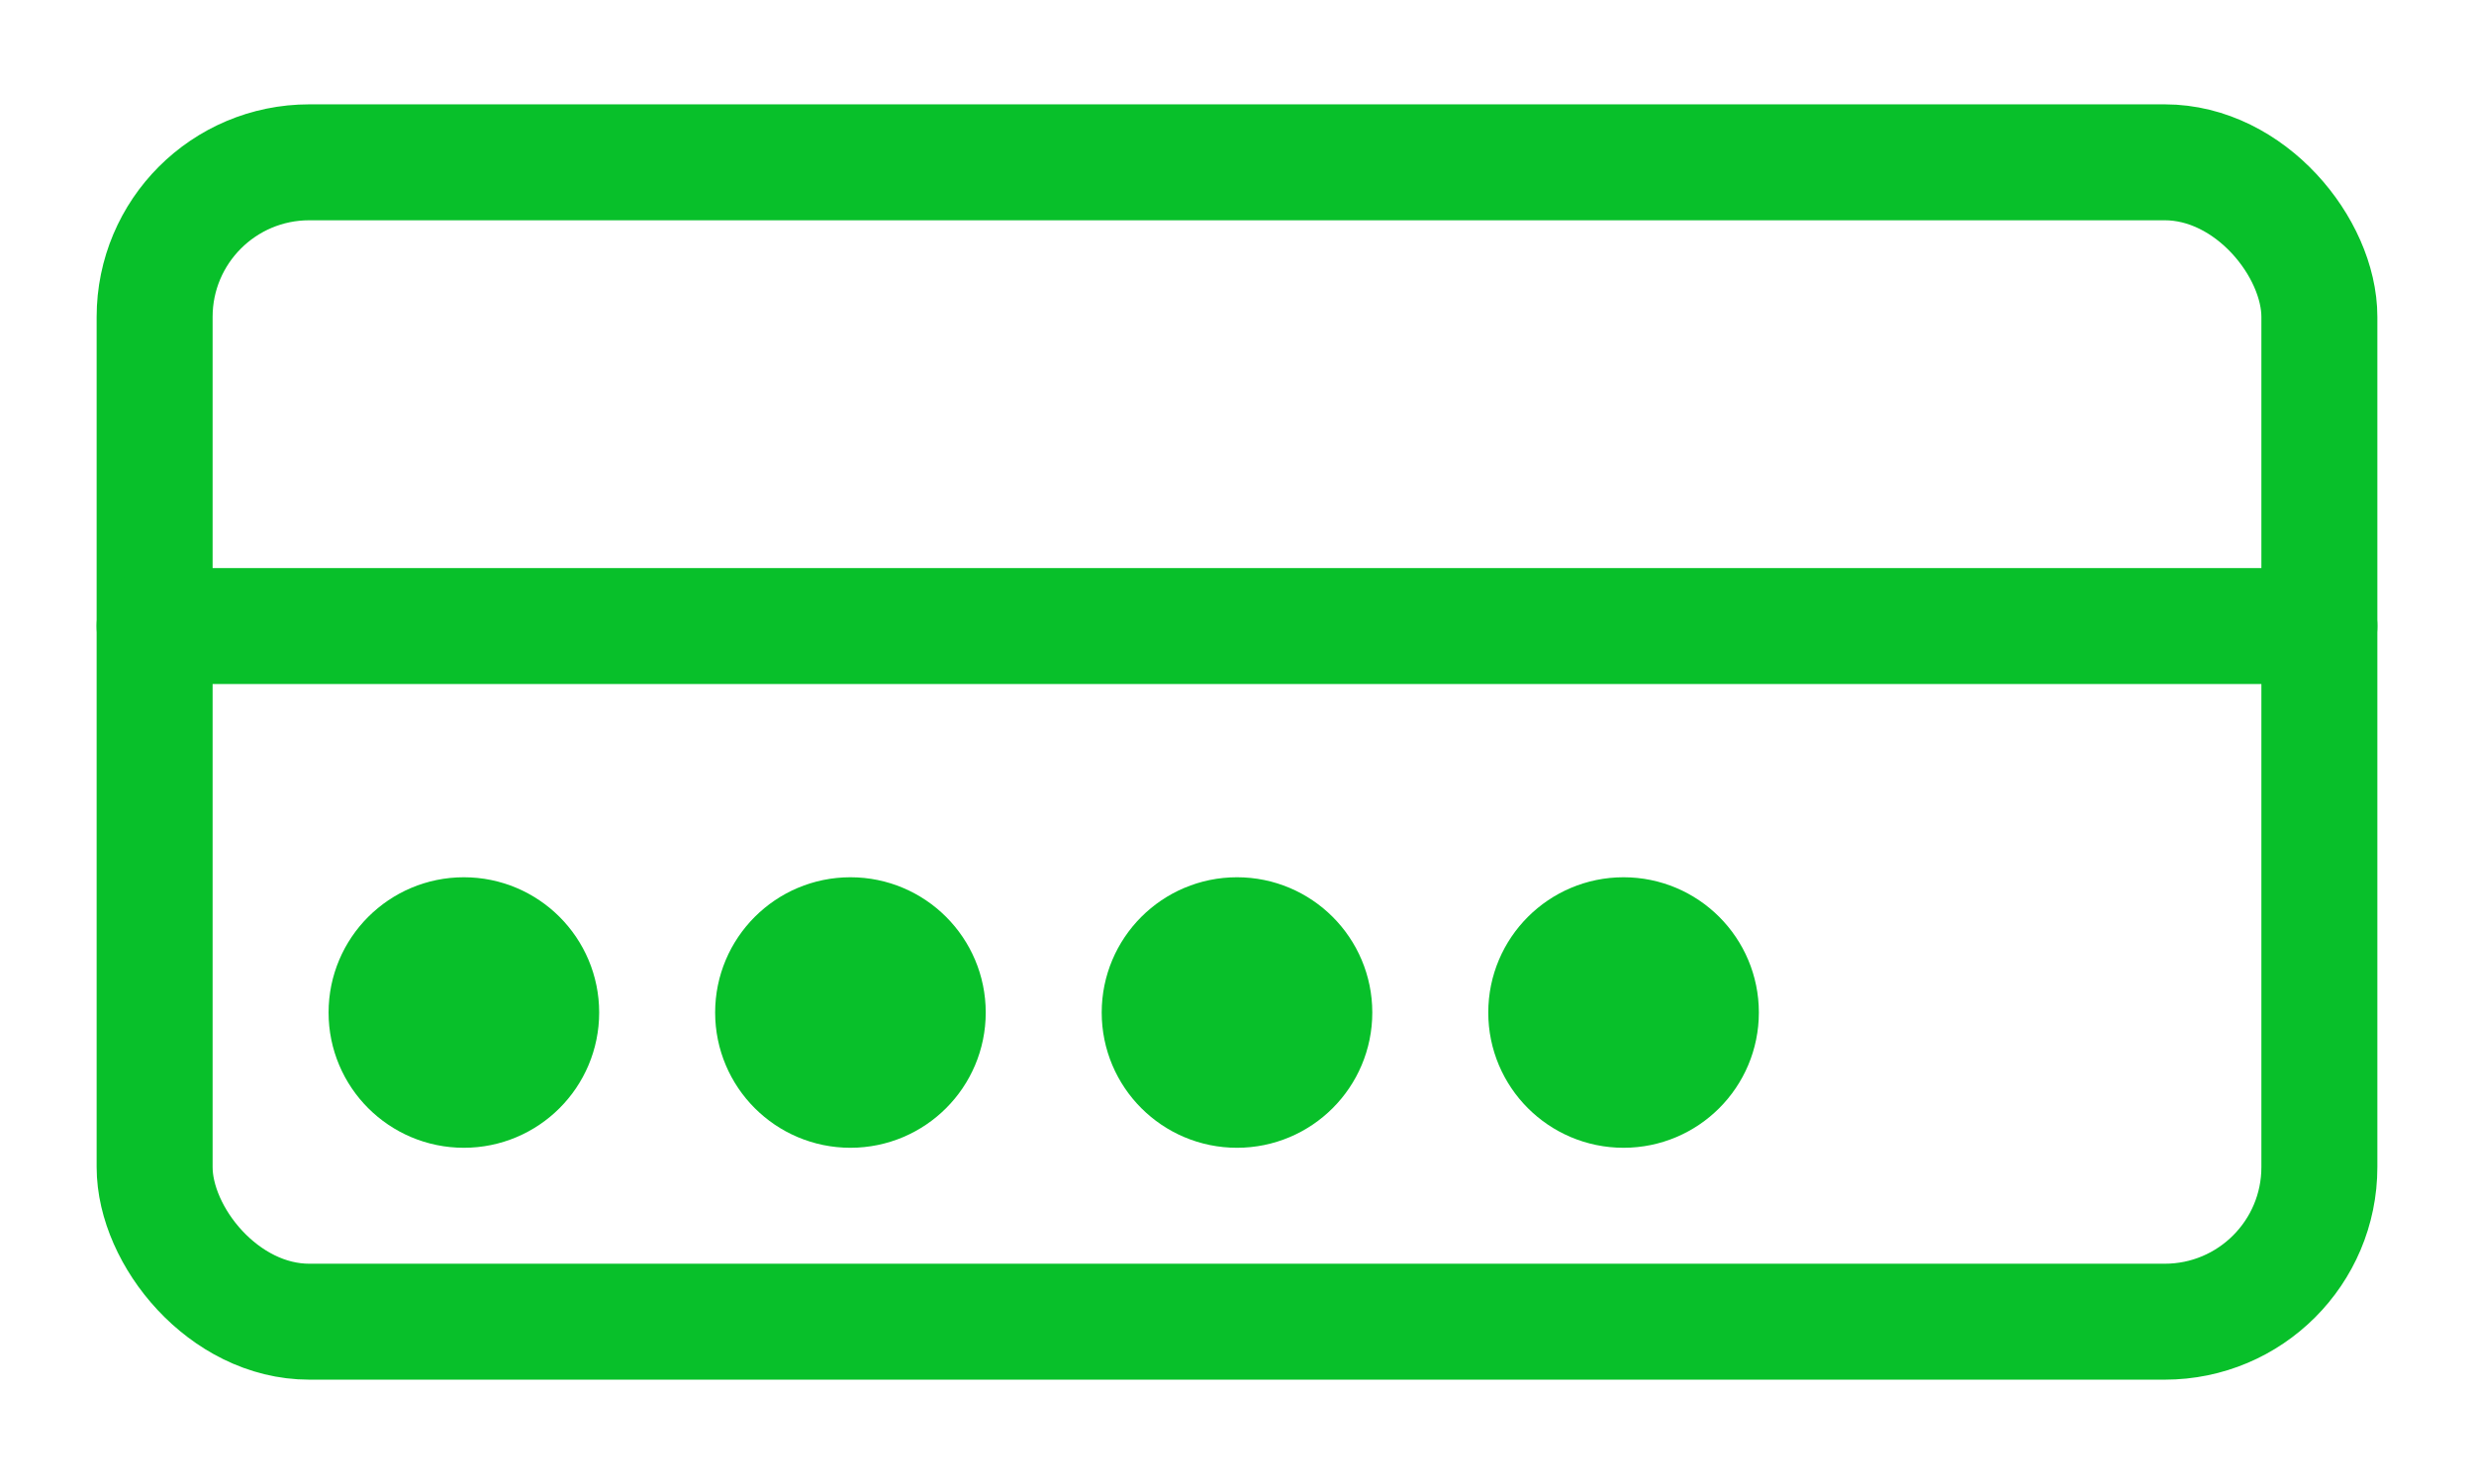
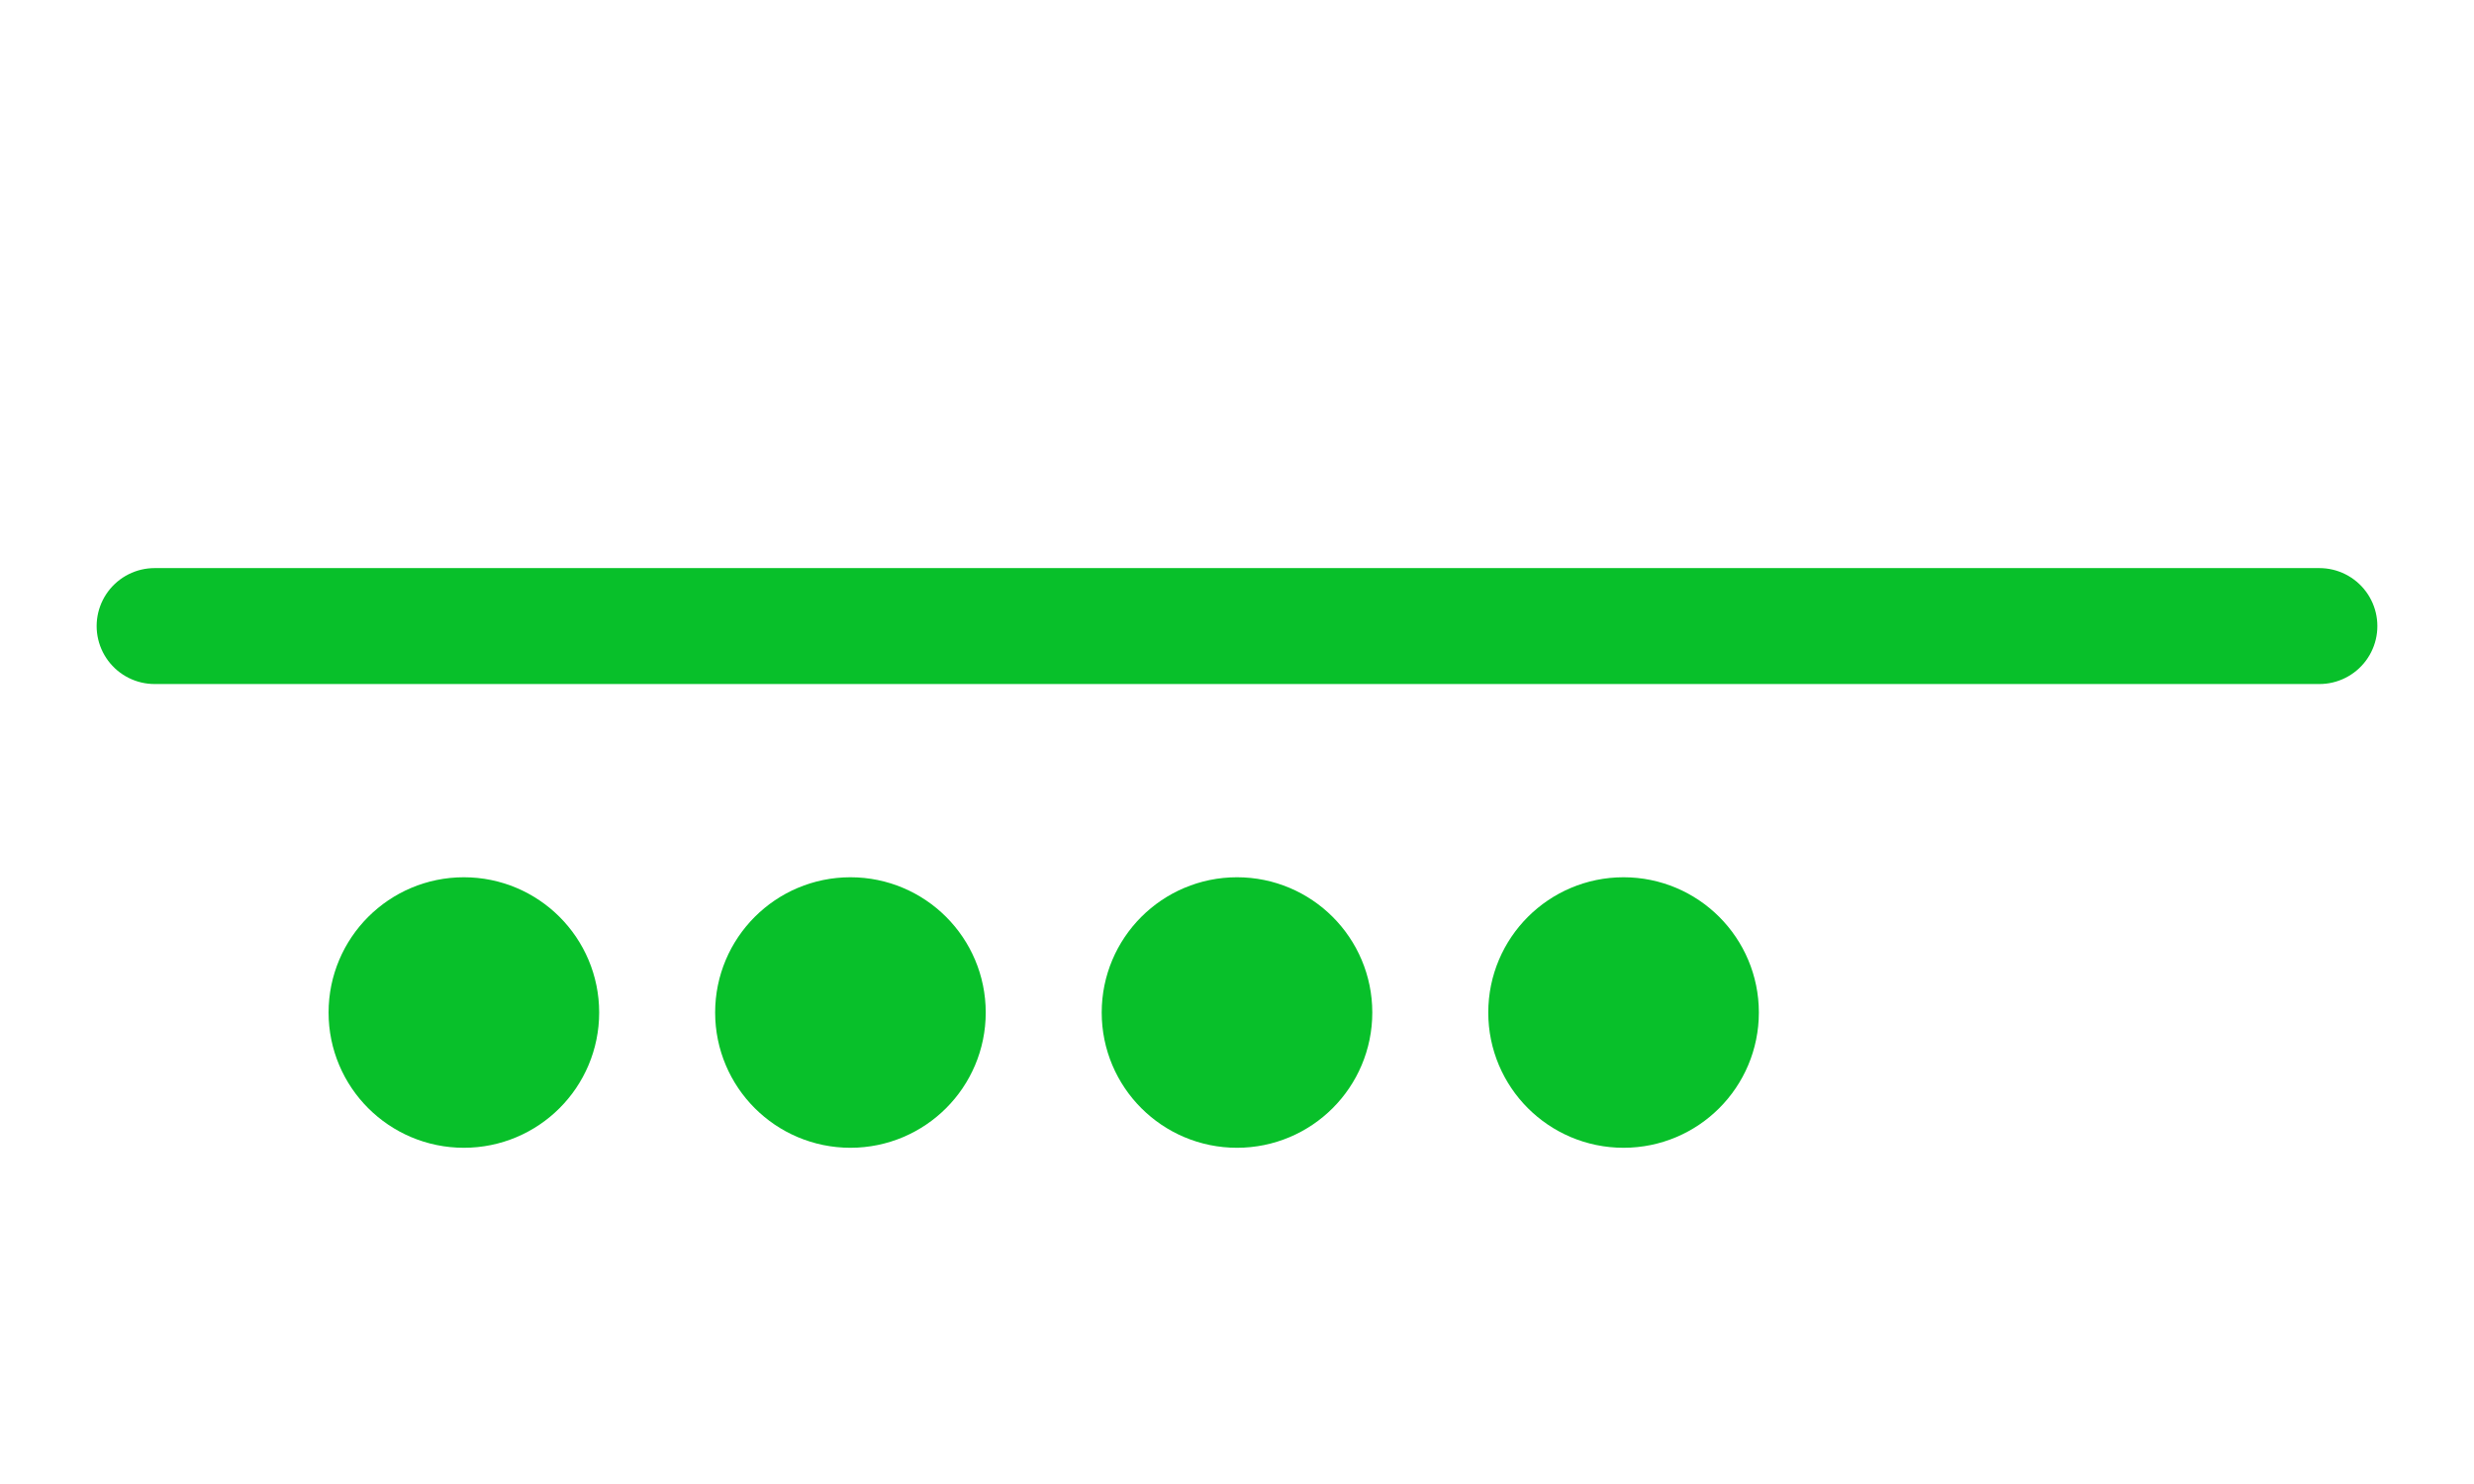
<svg xmlns="http://www.w3.org/2000/svg" width="25" height="15" viewBox="0 0 64 38" fill="none" stroke="#08c02a" stroke-width="3" stroke-linecap="round" stroke-linejoin="round">
-   <rect x="4" y="4" width="56" height="30" rx="4" ry="4" stroke="#08c02a" stroke-width="3" fill="none" />
  <line x1="4" y1="16" x2="60" y2="16" stroke="#08c02a" stroke-width="3" />
  <circle cx="12" cy="26" r="2" fill="#08c02a" />
  <circle cx="22" cy="26" r="2" fill="#08c02a" />
  <circle cx="32" cy="26" r="2" fill="#08c02a" />
  <circle cx="42" cy="26" r="2" fill="#08c02a" />
</svg>